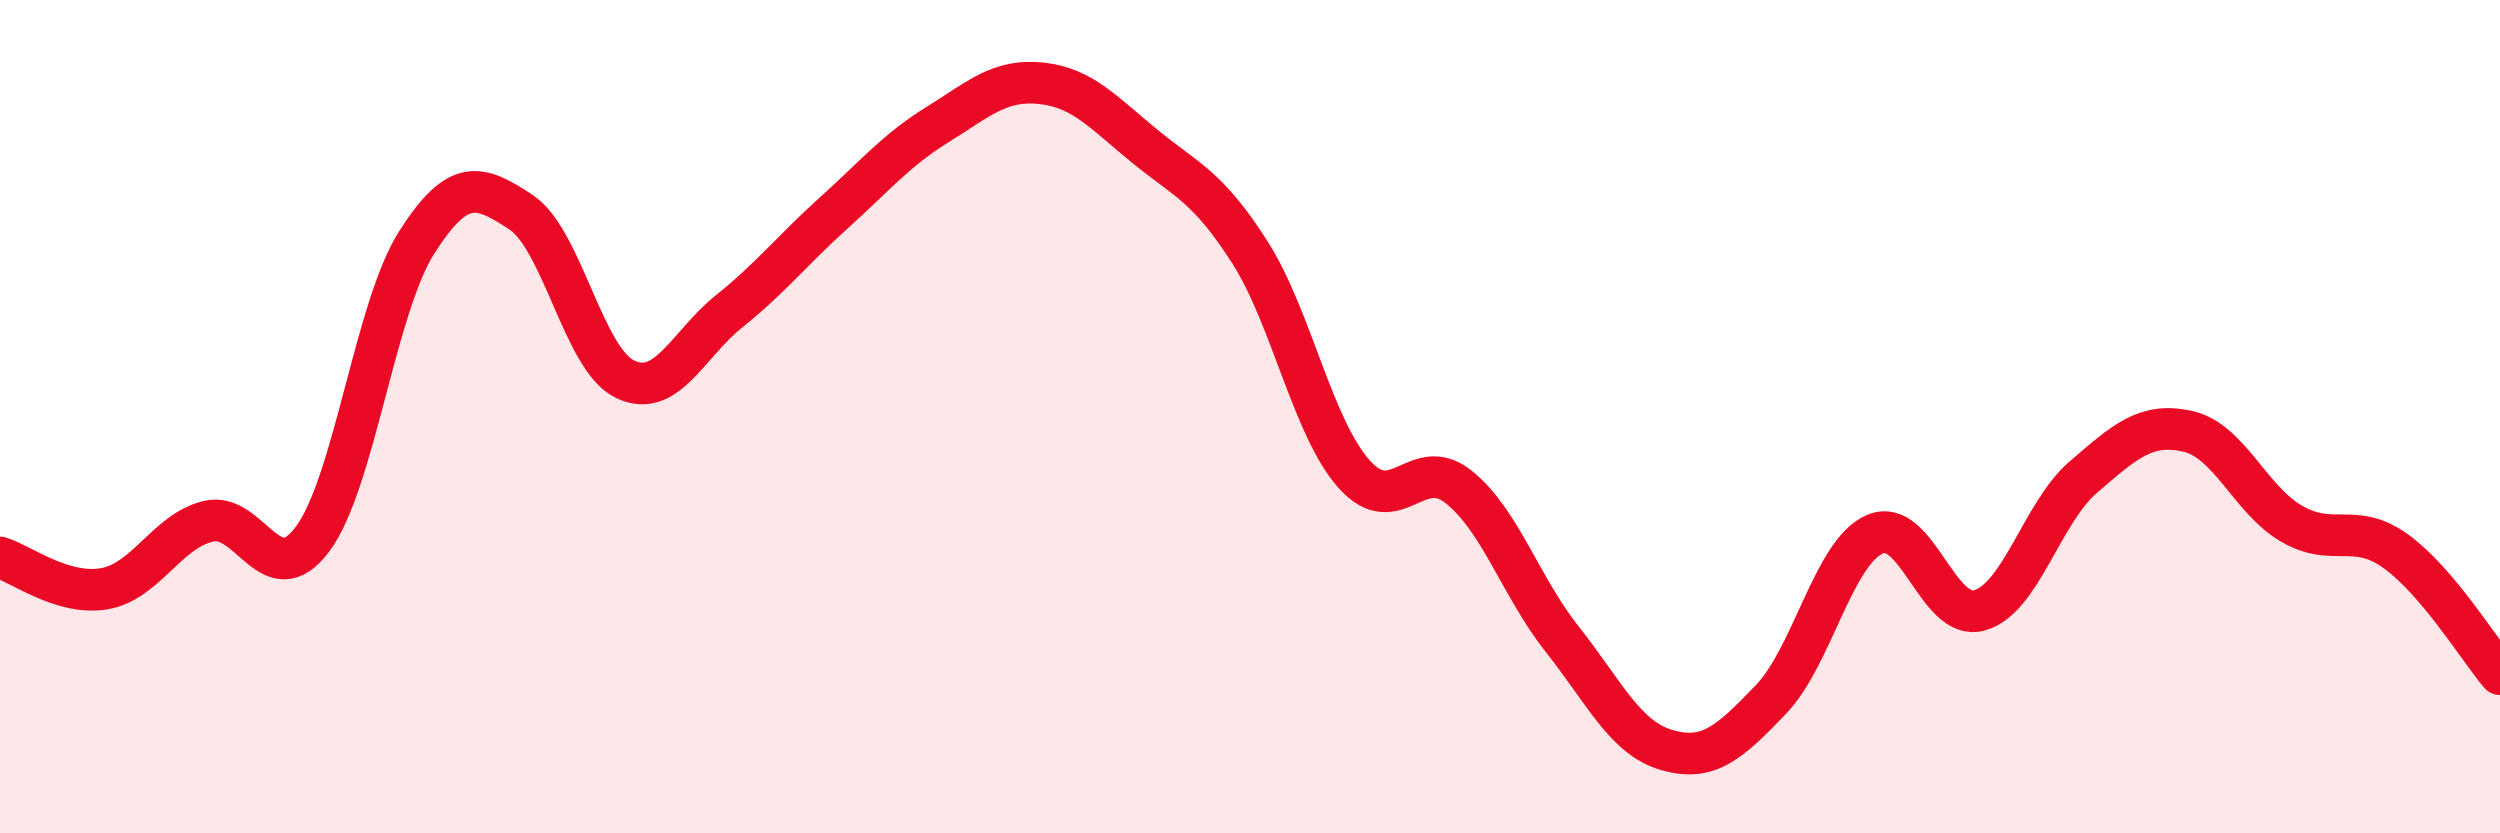
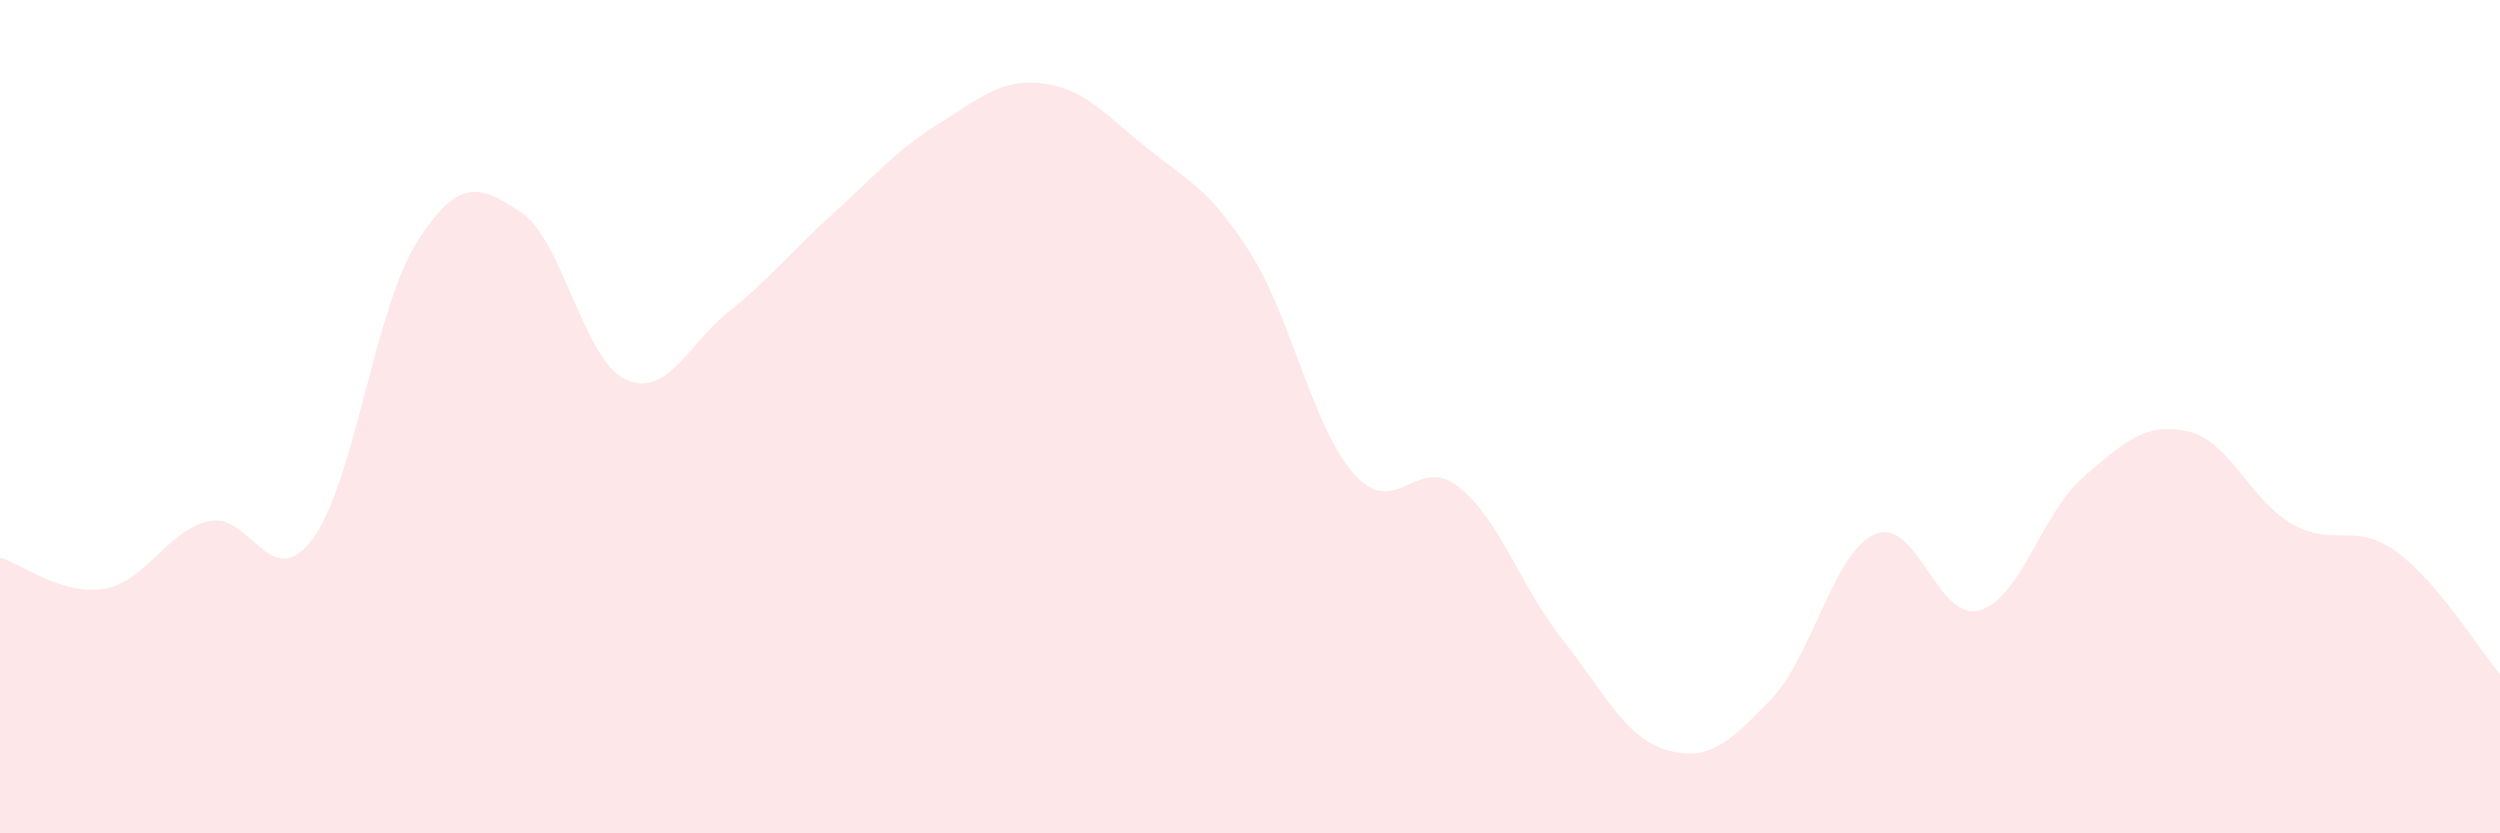
<svg xmlns="http://www.w3.org/2000/svg" width="60" height="20" viewBox="0 0 60 20">
  <path d="M 0,13.38 C 0.5,13.53 1.5,14.3 2.5,14.13 C 3.5,13.96 4,12.75 5,12.51 C 6,12.27 6.5,14.28 7.5,12.94 C 8.5,11.6 9,7.39 10,5.82 C 11,4.25 11.5,4.43 12.5,5.09 C 13.5,5.75 14,8.62 15,9.1 C 16,9.58 16.5,8.27 17.5,7.47 C 18.5,6.67 19,6.02 20,5.12 C 21,4.22 21.5,3.61 22.5,2.99 C 23.5,2.37 24,1.89 25,2 C 26,2.11 26.5,2.72 27.5,3.53 C 28.5,4.34 29,4.49 30,6.06 C 31,7.63 31.5,10.26 32.5,11.38 C 33.5,12.5 34,10.89 35,11.68 C 36,12.47 36.5,14.09 37.5,15.35 C 38.5,16.61 39,17.71 40,18 C 41,18.29 41.5,17.83 42.5,16.79 C 43.5,15.75 44,13.25 45,12.82 C 46,12.39 46.5,14.92 47.5,14.65 C 48.5,14.38 49,12.31 50,11.45 C 51,10.59 51.5,10.13 52.5,10.35 C 53.5,10.57 54,11.99 55,12.57 C 56,13.15 56.5,12.51 57.5,13.23 C 58.5,13.95 59.5,15.59 60,16.18L60 20L0 20Z" fill="#EB0A25" opacity="0.1" stroke-linecap="round" stroke-linejoin="round" />
-   <path d="M 0,13.38 C 0.5,13.53 1.5,14.3 2.5,14.13 C 3.5,13.96 4,12.75 5,12.51 C 6,12.27 6.5,14.28 7.5,12.94 C 8.5,11.6 9,7.39 10,5.82 C 11,4.25 11.5,4.43 12.5,5.09 C 13.5,5.75 14,8.62 15,9.1 C 16,9.58 16.5,8.27 17.5,7.47 C 18.5,6.67 19,6.02 20,5.12 C 21,4.22 21.5,3.61 22.5,2.99 C 23.5,2.37 24,1.89 25,2 C 26,2.11 26.5,2.72 27.5,3.53 C 28.5,4.34 29,4.49 30,6.06 C 31,7.63 31.5,10.26 32.5,11.38 C 33.5,12.5 34,10.89 35,11.68 C 36,12.47 36.5,14.09 37.5,15.35 C 38.5,16.61 39,17.71 40,18 C 41,18.29 41.5,17.83 42.5,16.79 C 43.5,15.75 44,13.25 45,12.82 C 46,12.39 46.5,14.92 47.5,14.65 C 48.5,14.38 49,12.31 50,11.45 C 51,10.59 51.5,10.13 52.5,10.35 C 53.5,10.57 54,11.99 55,12.57 C 56,13.15 56.5,12.51 57.5,13.23 C 58.5,13.95 59.5,15.59 60,16.18" stroke="#EB0A25" stroke-width="1" fill="none" stroke-linecap="round" stroke-linejoin="round" />
</svg>